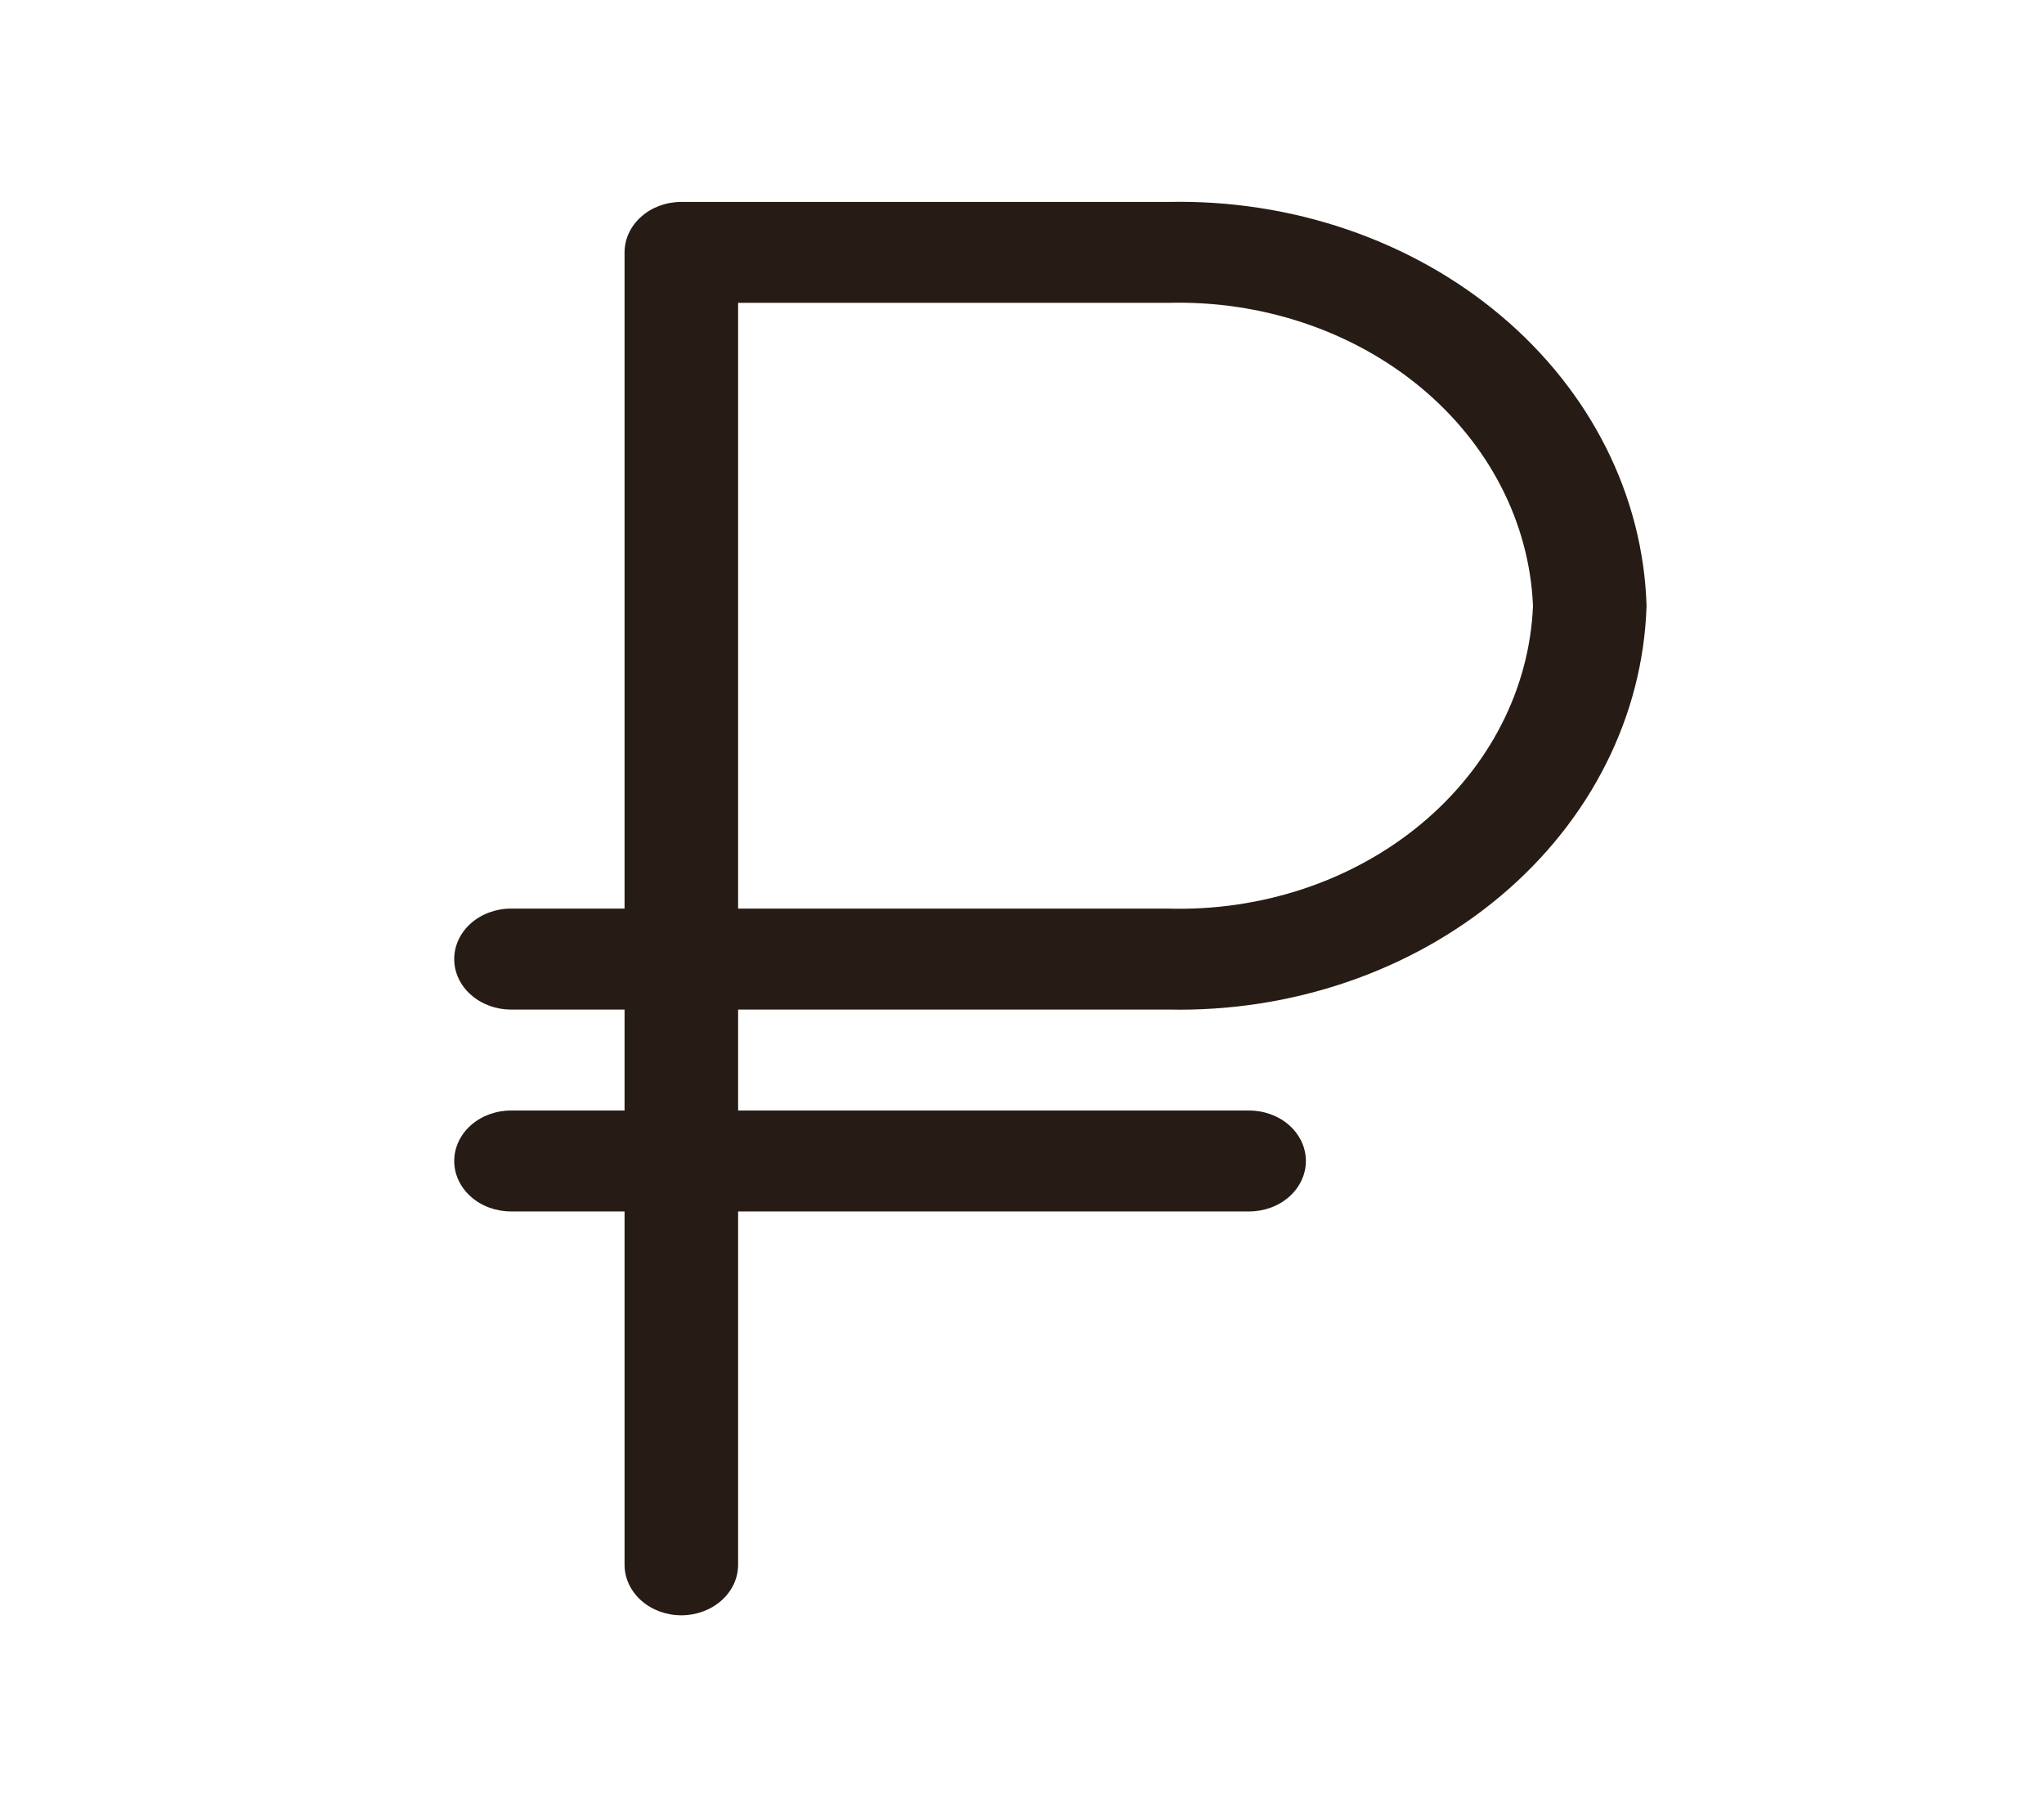
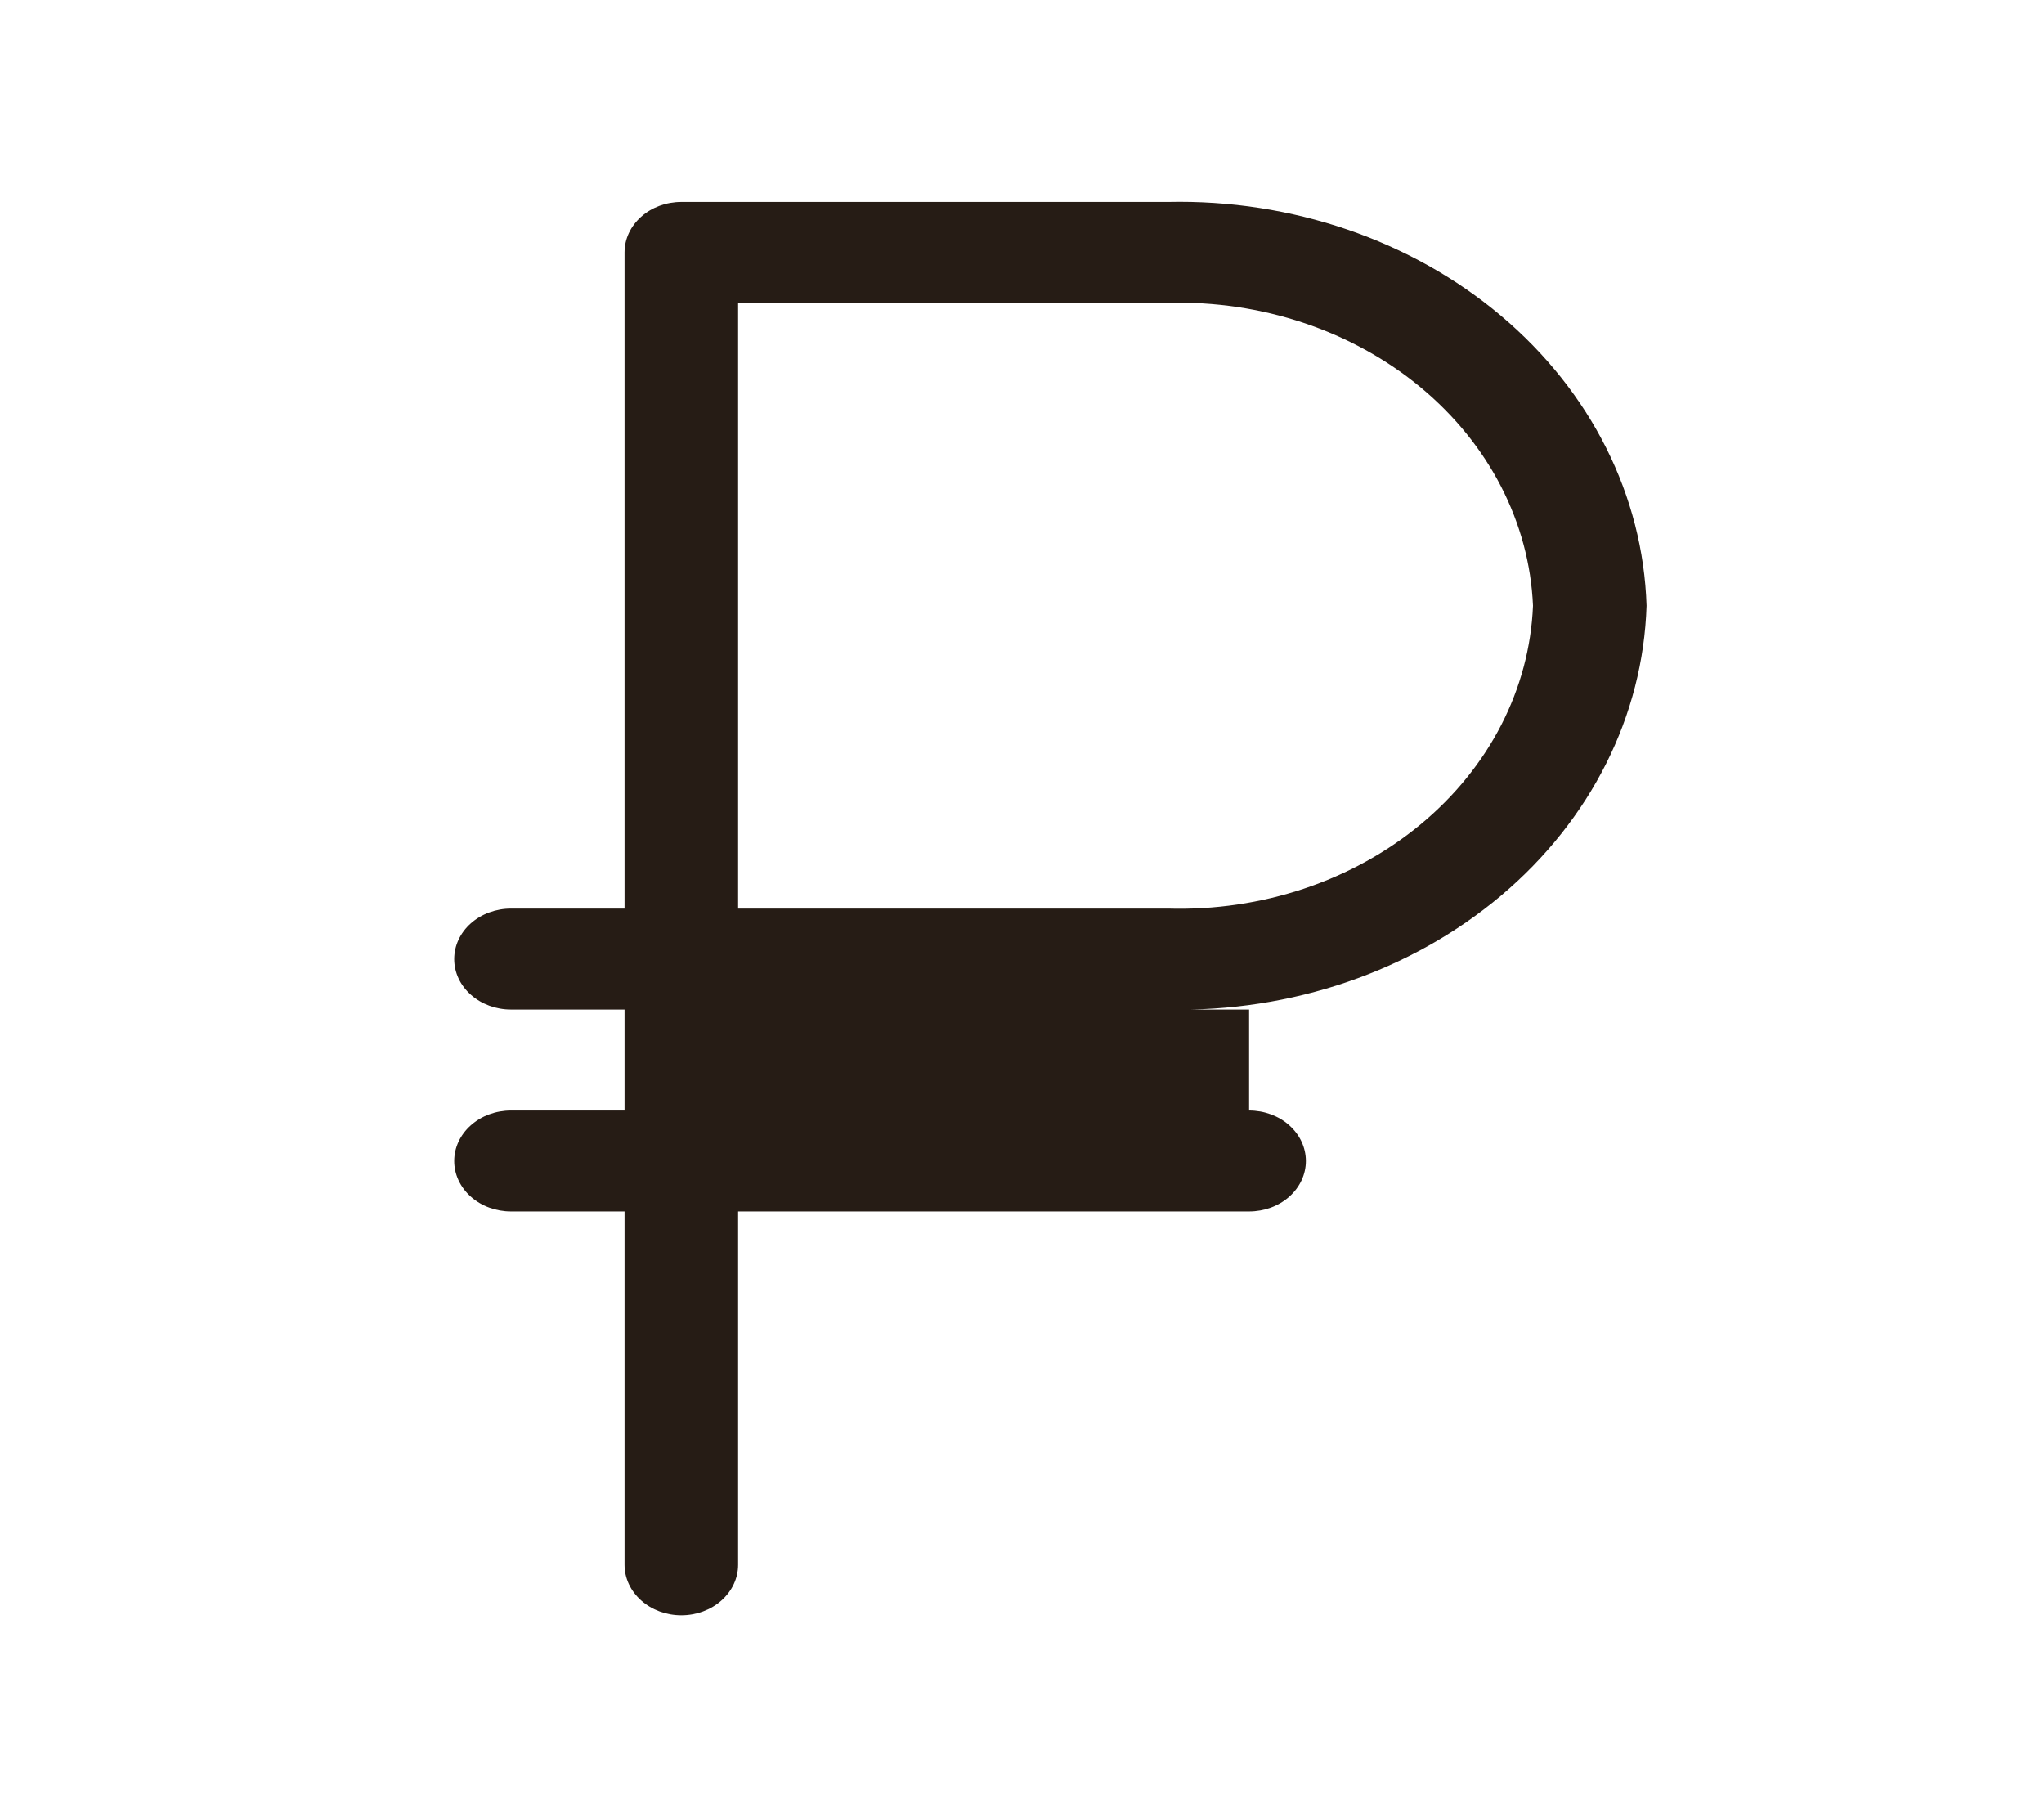
<svg xmlns="http://www.w3.org/2000/svg" width="36" height="32" viewBox="0 0 36 32" fill="none">
-   <path d="M20.57 17.778C22.748 17.826 24.858 17.104 26.438 15.771C28.019 14.438 28.94 12.602 29 10.667C28.94 8.731 28.019 6.895 26.438 5.562C24.858 4.229 22.748 3.508 20.57 3.556H12C11.735 3.556 11.48 3.649 11.293 3.816C11.105 3.983 11 4.209 11 4.444V16H9C8.735 16 8.48 16.094 8.293 16.26C8.105 16.427 8 16.653 8 16.889C8 17.125 8.105 17.351 8.293 17.517C8.48 17.684 8.735 17.778 9 17.778H11V19.556H9C8.735 19.556 8.48 19.649 8.293 19.816C8.105 19.983 8 20.209 8 20.445C8 20.68 8.105 20.906 8.293 21.073C8.48 21.24 8.735 21.333 9 21.333H11V27.556C11 27.791 11.105 28.017 11.293 28.184C11.48 28.351 11.735 28.445 12 28.445C12.265 28.445 12.52 28.351 12.707 28.184C12.895 28.017 13 27.791 13 27.556V21.333H22C22.265 21.333 22.52 21.24 22.707 21.073C22.895 20.906 23 20.68 23 20.445C23 20.209 22.895 19.983 22.707 19.816C22.52 19.649 22.265 19.556 22 19.556H13V17.778H20.57ZM13 5.333H20.57C22.217 5.288 23.817 5.823 25.022 6.822C26.226 7.821 26.937 9.203 27 10.667C26.94 12.131 26.23 13.514 25.024 14.514C23.819 15.514 22.218 16.048 20.57 16H13V5.333Z" fill="#261C15" />
+   <path d="M20.57 17.778C22.748 17.826 24.858 17.104 26.438 15.771C28.019 14.438 28.94 12.602 29 10.667C28.94 8.731 28.019 6.895 26.438 5.562C24.858 4.229 22.748 3.508 20.57 3.556H12C11.735 3.556 11.48 3.649 11.293 3.816C11.105 3.983 11 4.209 11 4.444V16H9C8.735 16 8.48 16.094 8.293 16.26C8.105 16.427 8 16.653 8 16.889C8 17.125 8.105 17.351 8.293 17.517C8.48 17.684 8.735 17.778 9 17.778H11V19.556H9C8.735 19.556 8.48 19.649 8.293 19.816C8.105 19.983 8 20.209 8 20.445C8 20.68 8.105 20.906 8.293 21.073C8.48 21.24 8.735 21.333 9 21.333H11V27.556C11 27.791 11.105 28.017 11.293 28.184C11.48 28.351 11.735 28.445 12 28.445C12.265 28.445 12.52 28.351 12.707 28.184C12.895 28.017 13 27.791 13 27.556V21.333H22C22.265 21.333 22.52 21.24 22.707 21.073C22.895 20.906 23 20.68 23 20.445C23 20.209 22.895 19.983 22.707 19.816C22.52 19.649 22.265 19.556 22 19.556V17.778H20.57ZM13 5.333H20.57C22.217 5.288 23.817 5.823 25.022 6.822C26.226 7.821 26.937 9.203 27 10.667C26.94 12.131 26.23 13.514 25.024 14.514C23.819 15.514 22.218 16.048 20.57 16H13V5.333Z" fill="#261C15" />
</svg>